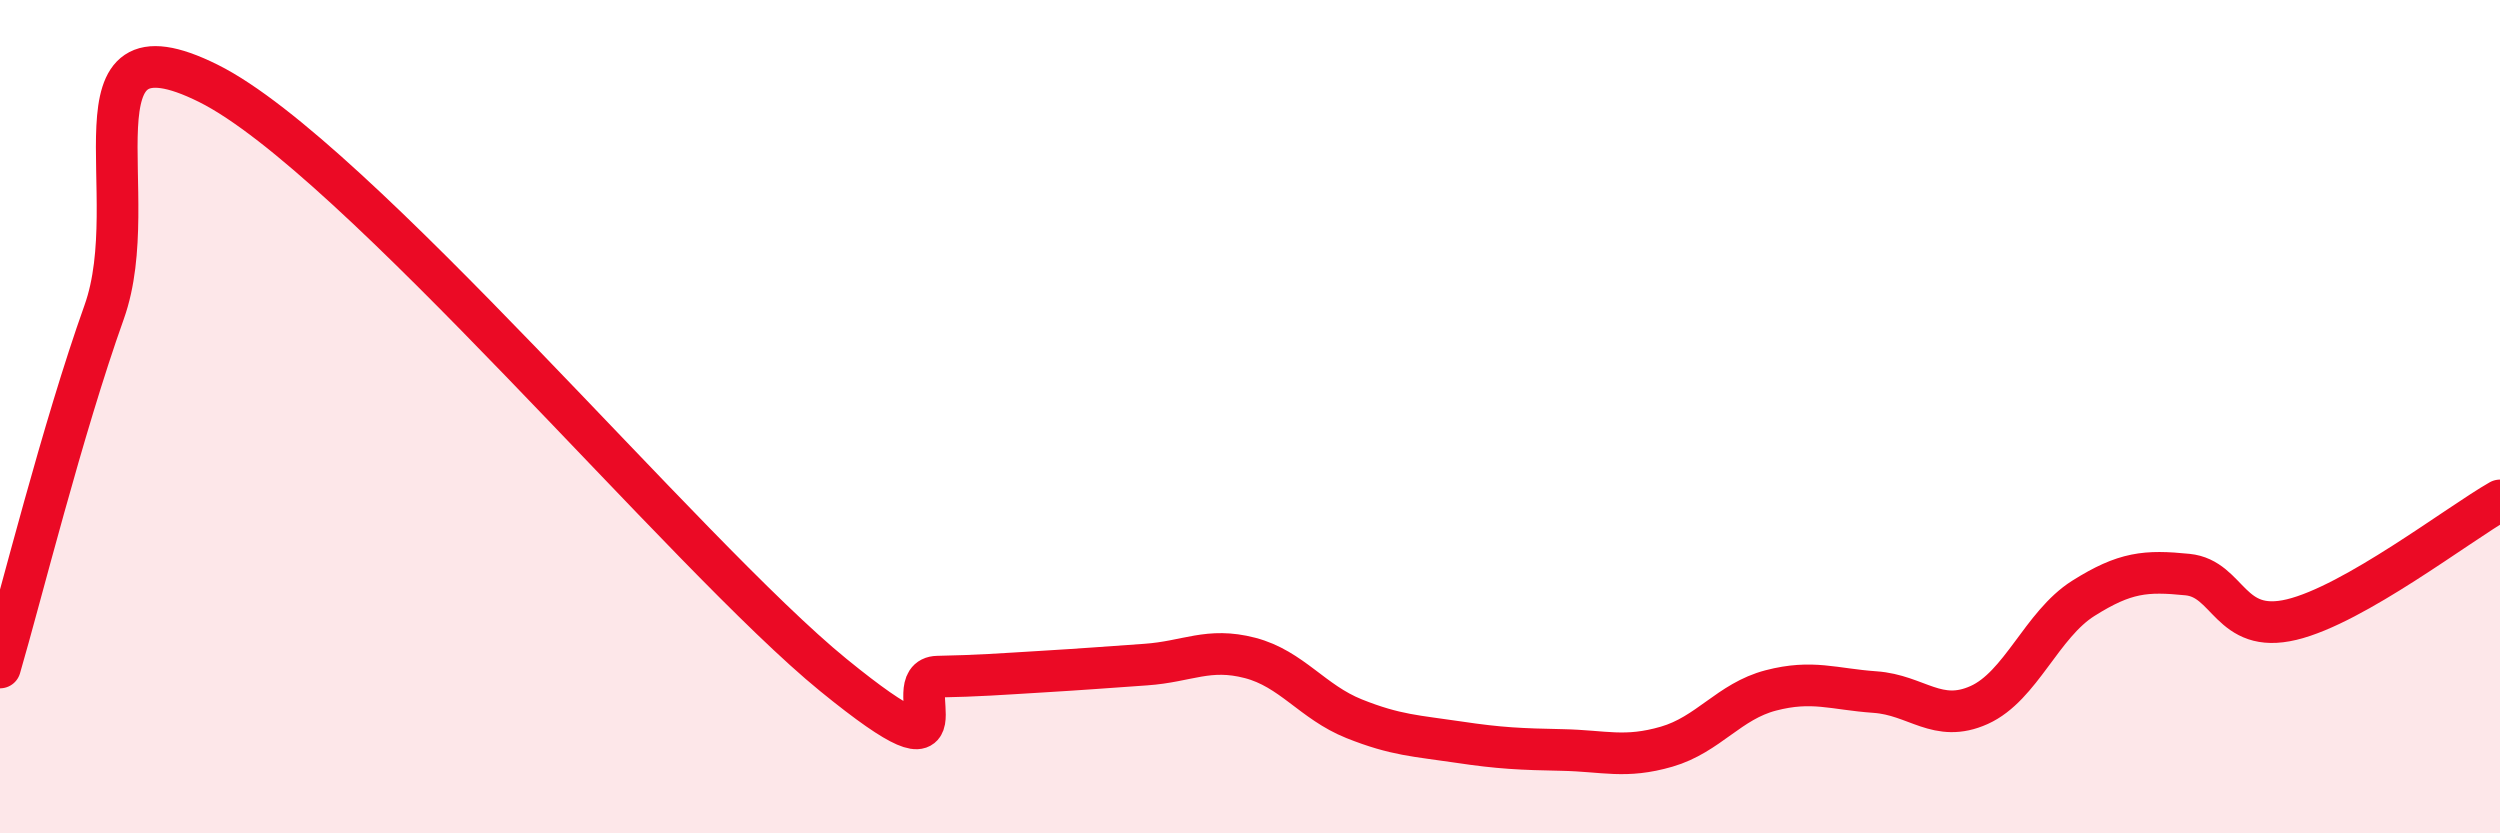
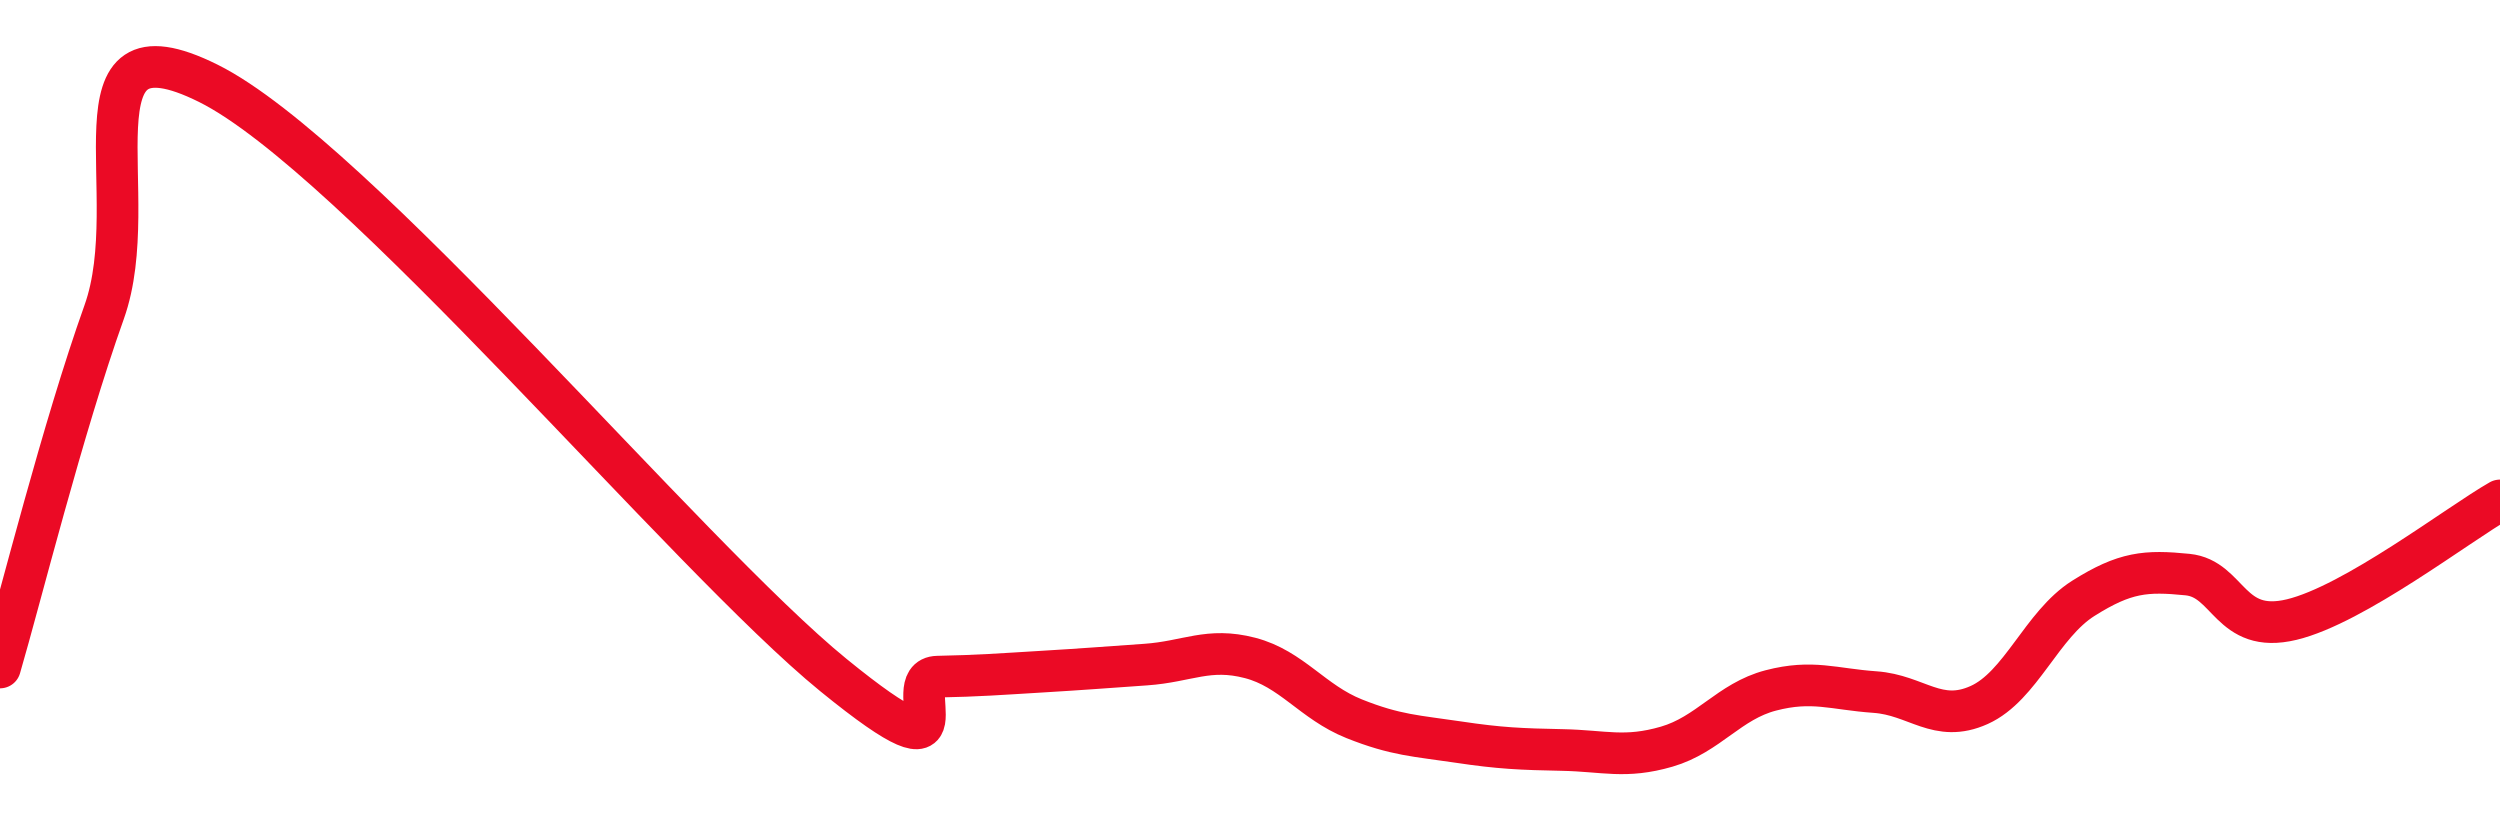
<svg xmlns="http://www.w3.org/2000/svg" width="60" height="20" viewBox="0 0 60 20">
-   <path d="M 0,16.02 C 0.5,14.31 1.5,10.29 2.5,7.49 C 3.5,4.69 1.5,0.26 5,2 C 8.5,3.74 16.5,13.35 20,16.2 C 23.5,19.05 21.5,16.26 22.5,16.24 C 23.5,16.22 24,16.18 25,16.12 C 26,16.06 26.5,16.02 27.5,15.95 C 28.5,15.88 29,15.53 30,15.79 C 31,16.05 31.5,16.85 32.5,17.25 C 33.5,17.65 34,17.66 35,17.81 C 36,17.96 36.5,17.98 37.5,18 C 38.5,18.02 39,18.21 40,17.92 C 41,17.63 41.5,16.83 42.5,16.57 C 43.5,16.31 44,16.54 45,16.61 C 46,16.68 46.5,17.37 47.5,16.92 C 48.5,16.47 49,14.99 50,14.36 C 51,13.73 51.5,13.69 52.5,13.79 C 53.5,13.89 53.5,15.23 55,14.87 C 56.5,14.51 59,12.58 60,12.01L60 20L0 20Z" fill="#EB0A25" opacity="0.1" stroke-linecap="round" stroke-linejoin="round" />
  <path d="M 0,16.02 C 0.5,14.31 1.5,10.29 2.5,7.49 C 3.5,4.69 1.5,0.26 5,2 C 8.5,3.74 16.5,13.35 20,16.2 C 23.5,19.05 21.5,16.26 22.5,16.24 C 23.5,16.22 24,16.18 25,16.12 C 26,16.06 26.5,16.02 27.5,15.95 C 28.5,15.88 29,15.53 30,15.79 C 31,16.05 31.5,16.85 32.5,17.25 C 33.5,17.65 34,17.66 35,17.81 C 36,17.96 36.5,17.98 37.5,18 C 38.5,18.02 39,18.21 40,17.92 C 41,17.63 41.5,16.83 42.5,16.57 C 43.5,16.31 44,16.54 45,16.61 C 46,16.68 46.5,17.37 47.5,16.92 C 48.5,16.47 49,14.99 50,14.36 C 51,13.73 51.5,13.69 52.5,13.79 C 53.5,13.89 53.5,15.23 55,14.87 C 56.5,14.51 59,12.58 60,12.01" stroke="#EB0A25" stroke-width="1" fill="none" stroke-linecap="round" stroke-linejoin="round" />
</svg>